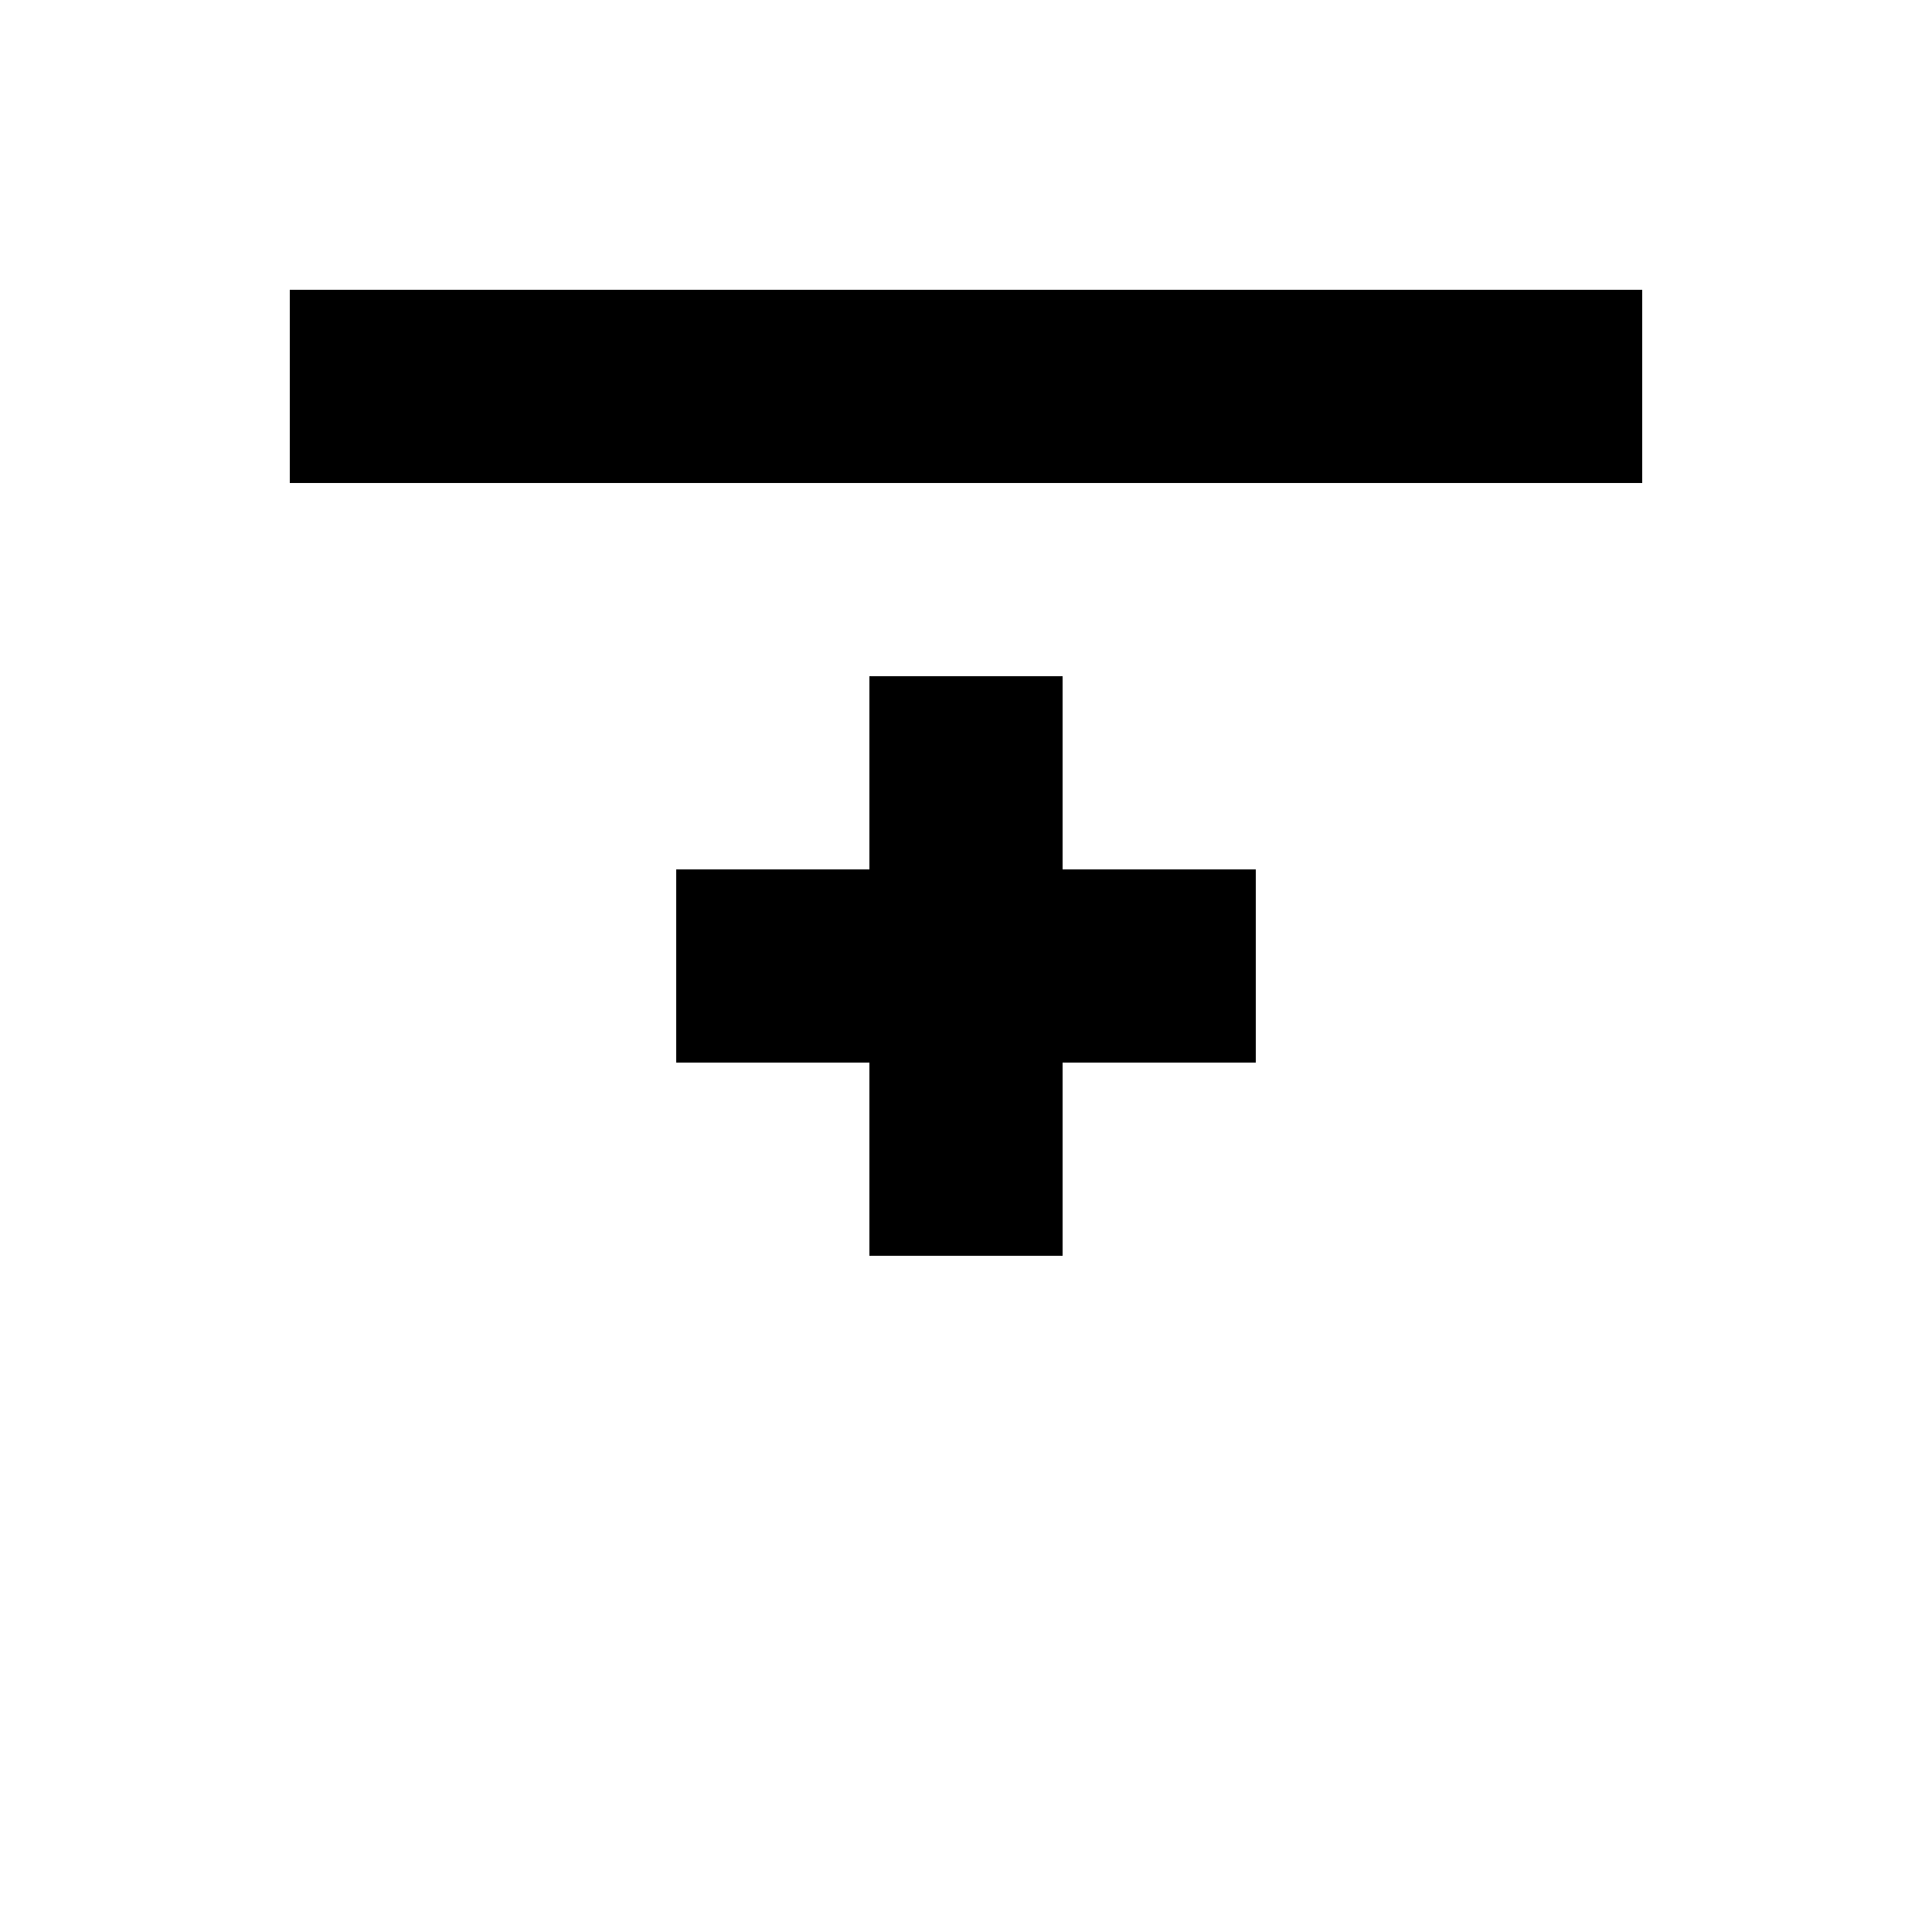
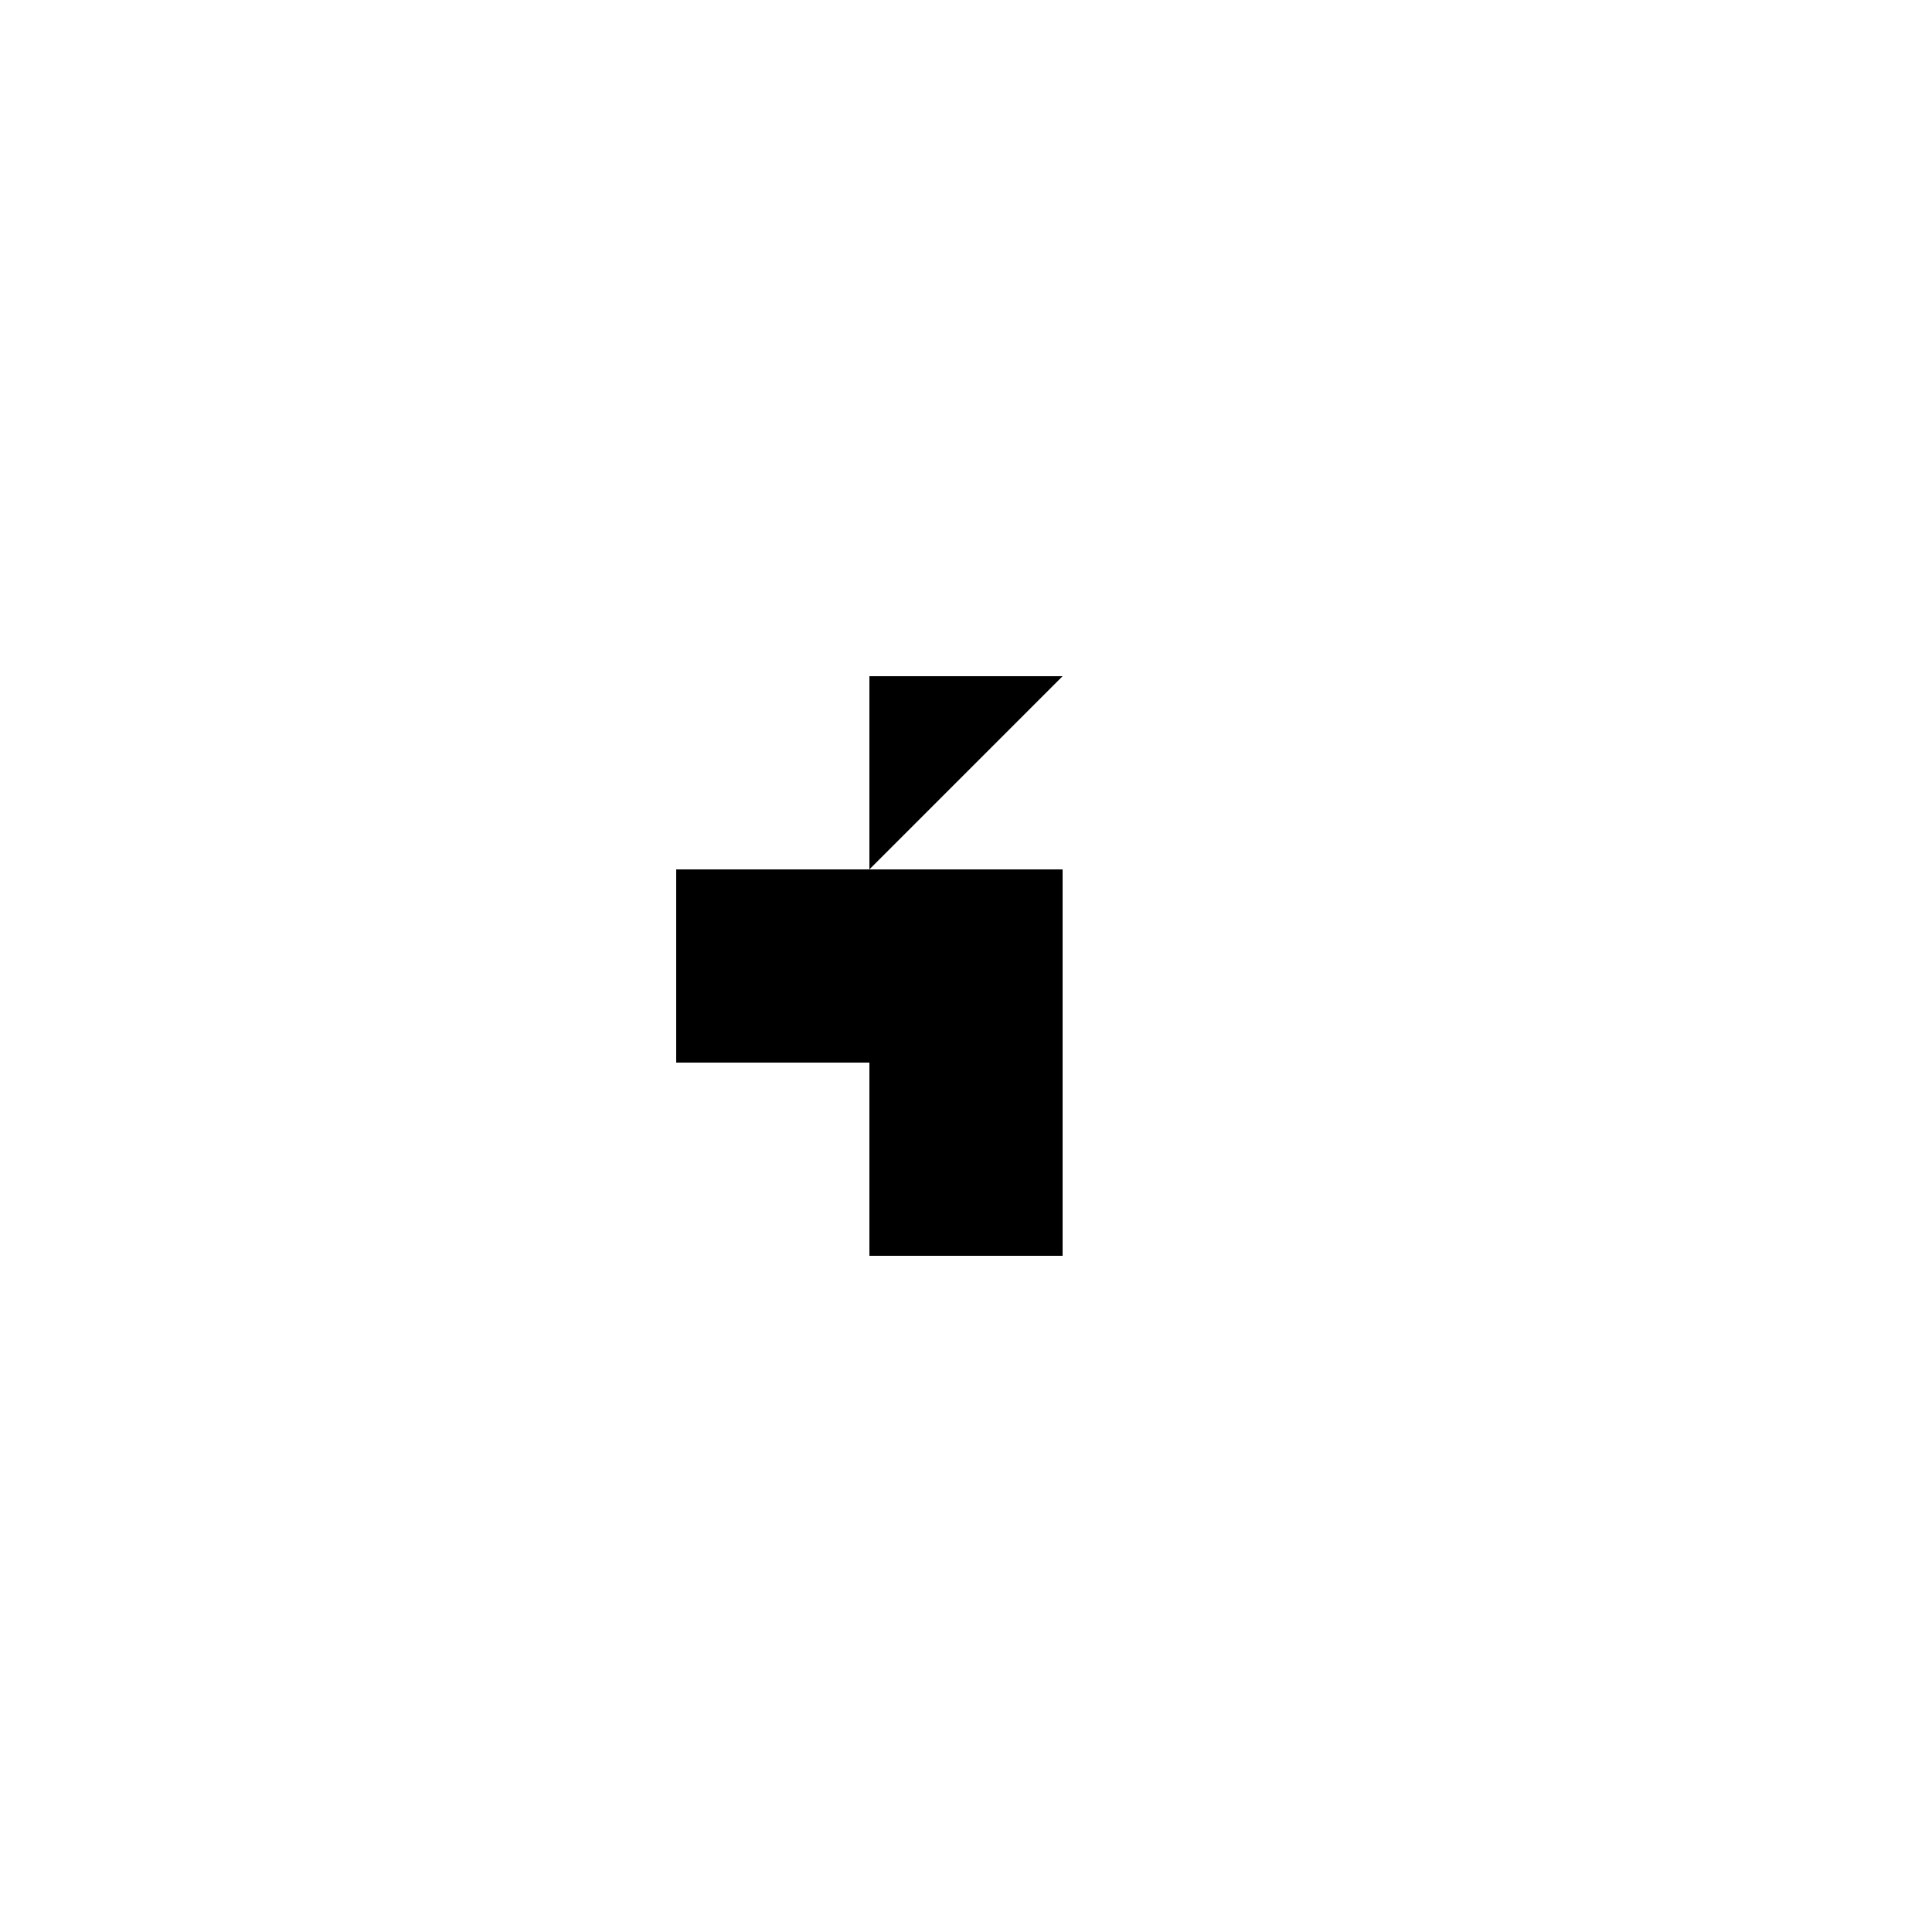
<svg xmlns="http://www.w3.org/2000/svg" width="20" height="20" viewBox="2 2 20 20">
-   <path id="plus" d="M13 9h-2v2H9v2h2v2h2v-2h2v-2h-2z" />
-   <path id="row" d="M5 5h14v2H5z" />
+   <path id="plus" d="M13 9h-2v2H9v2h2v2h2v-2v-2h-2z" />
</svg>